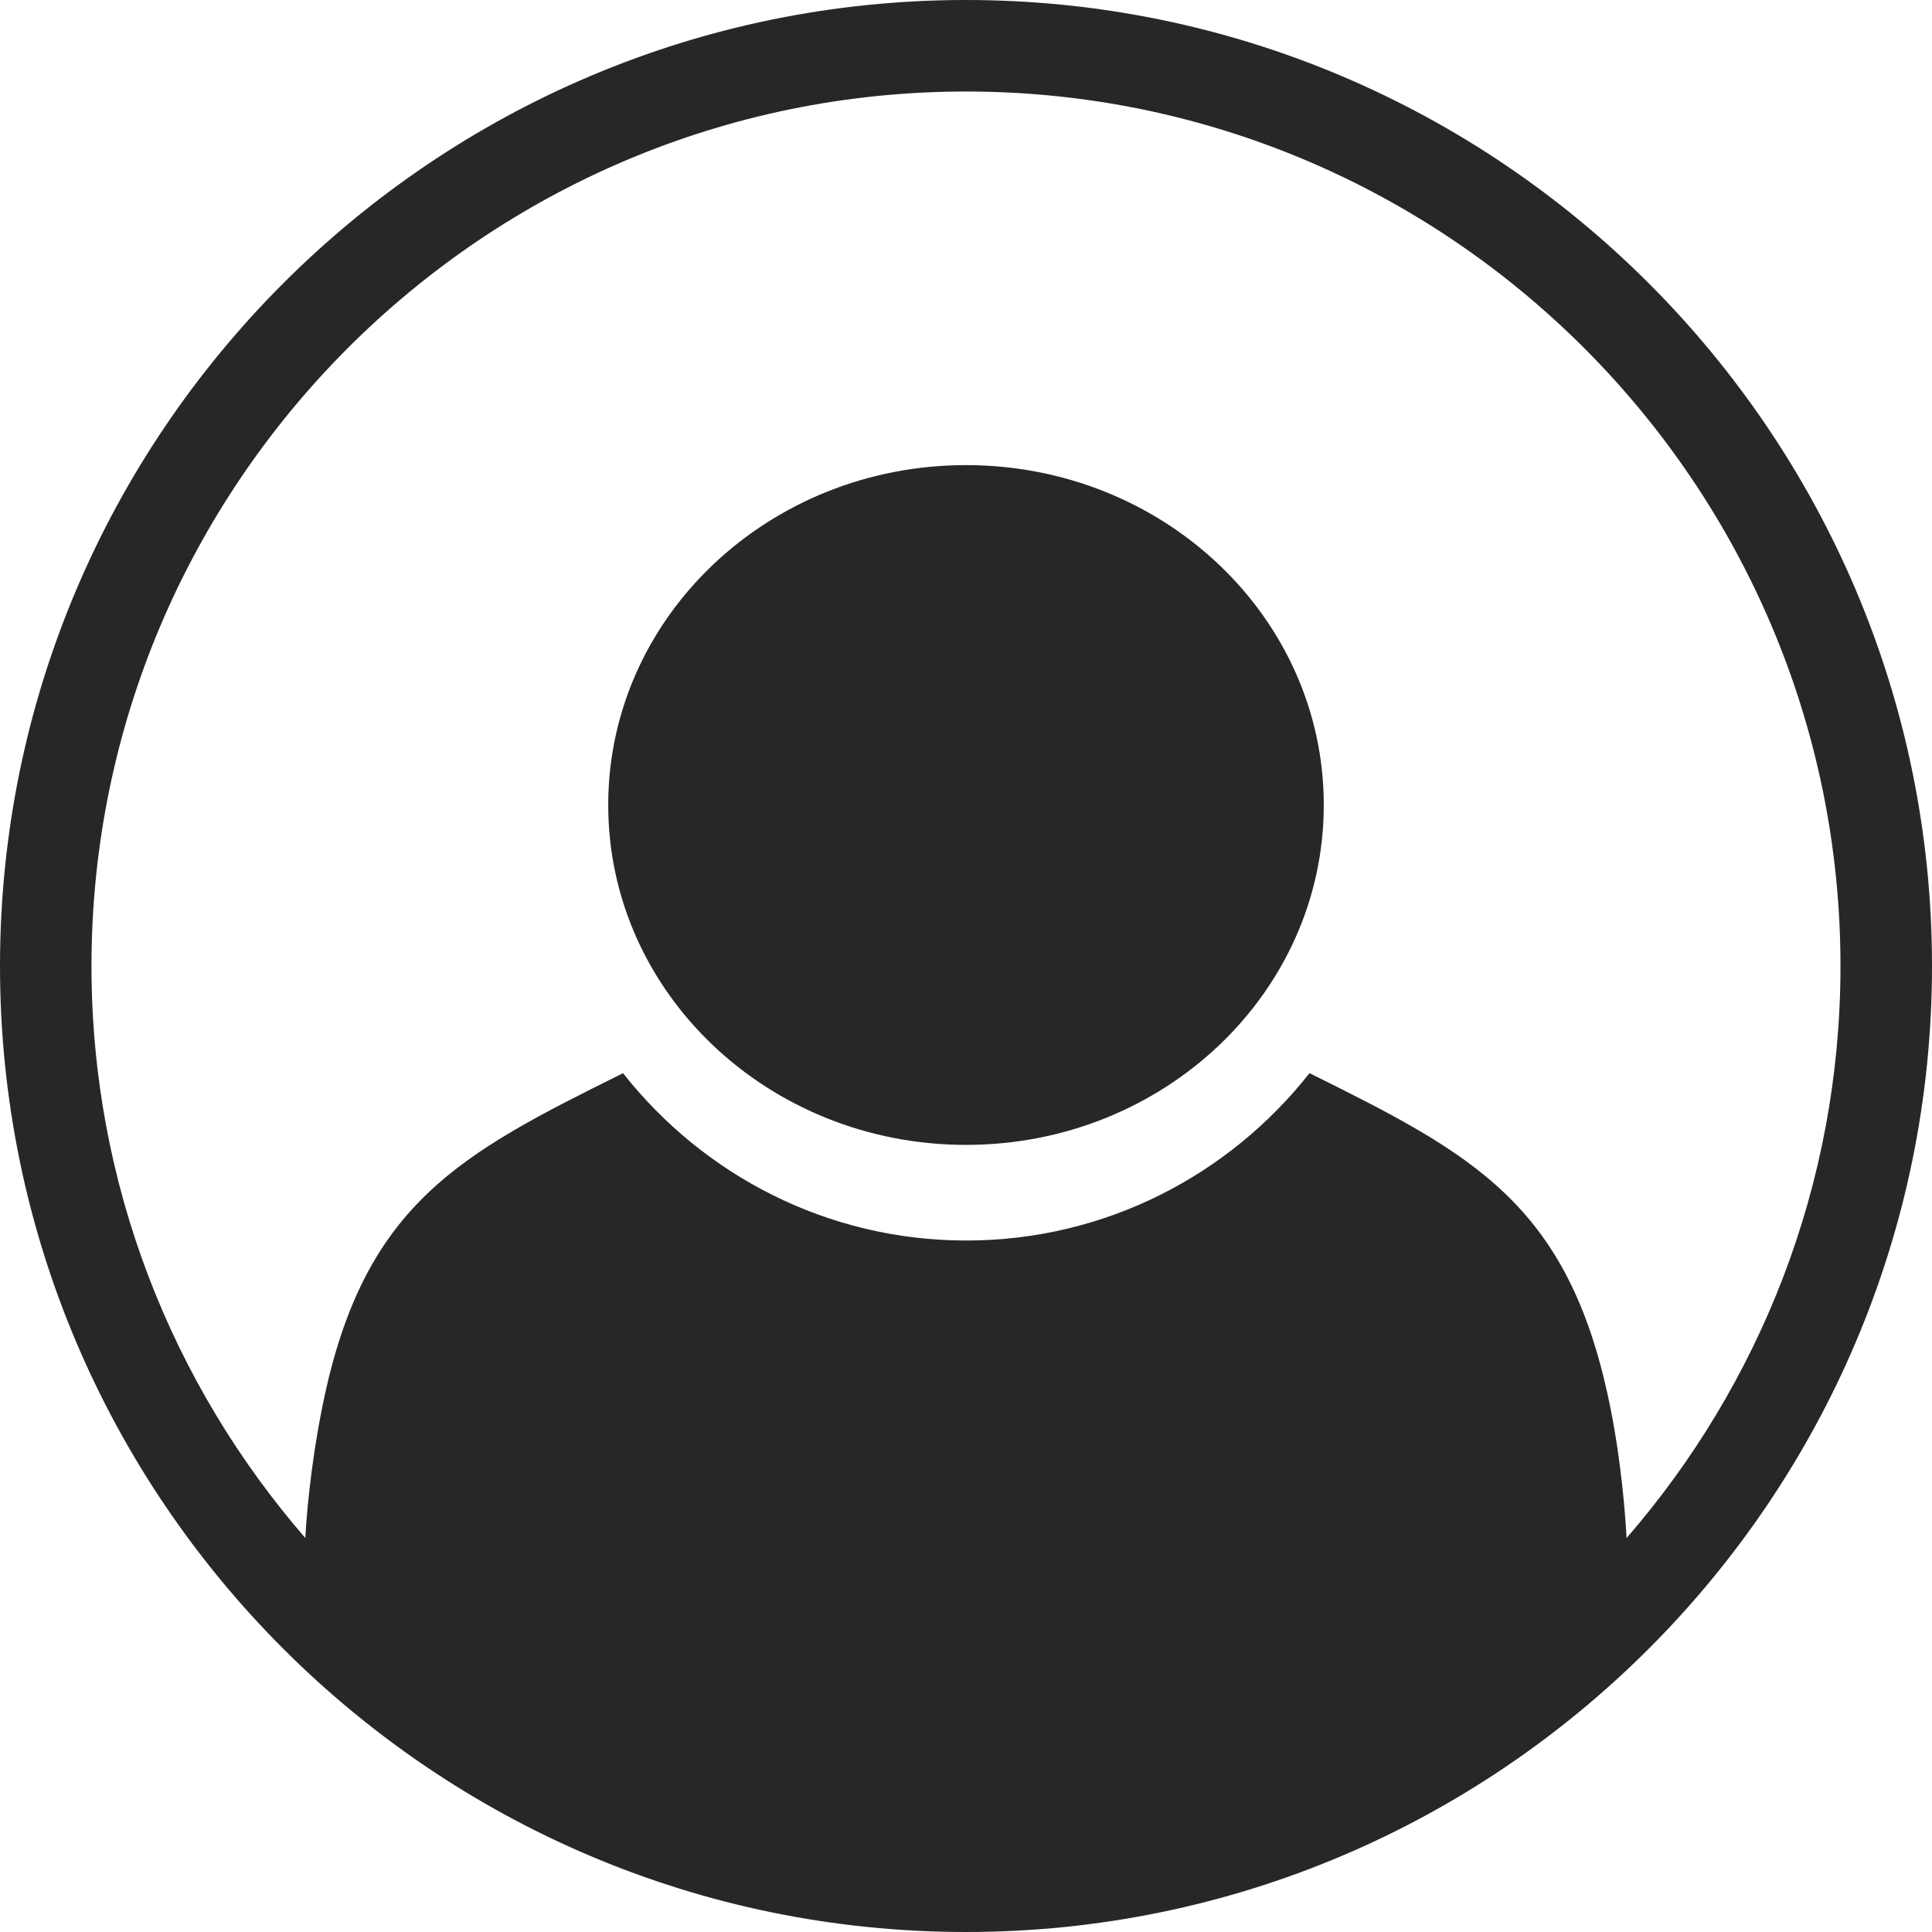
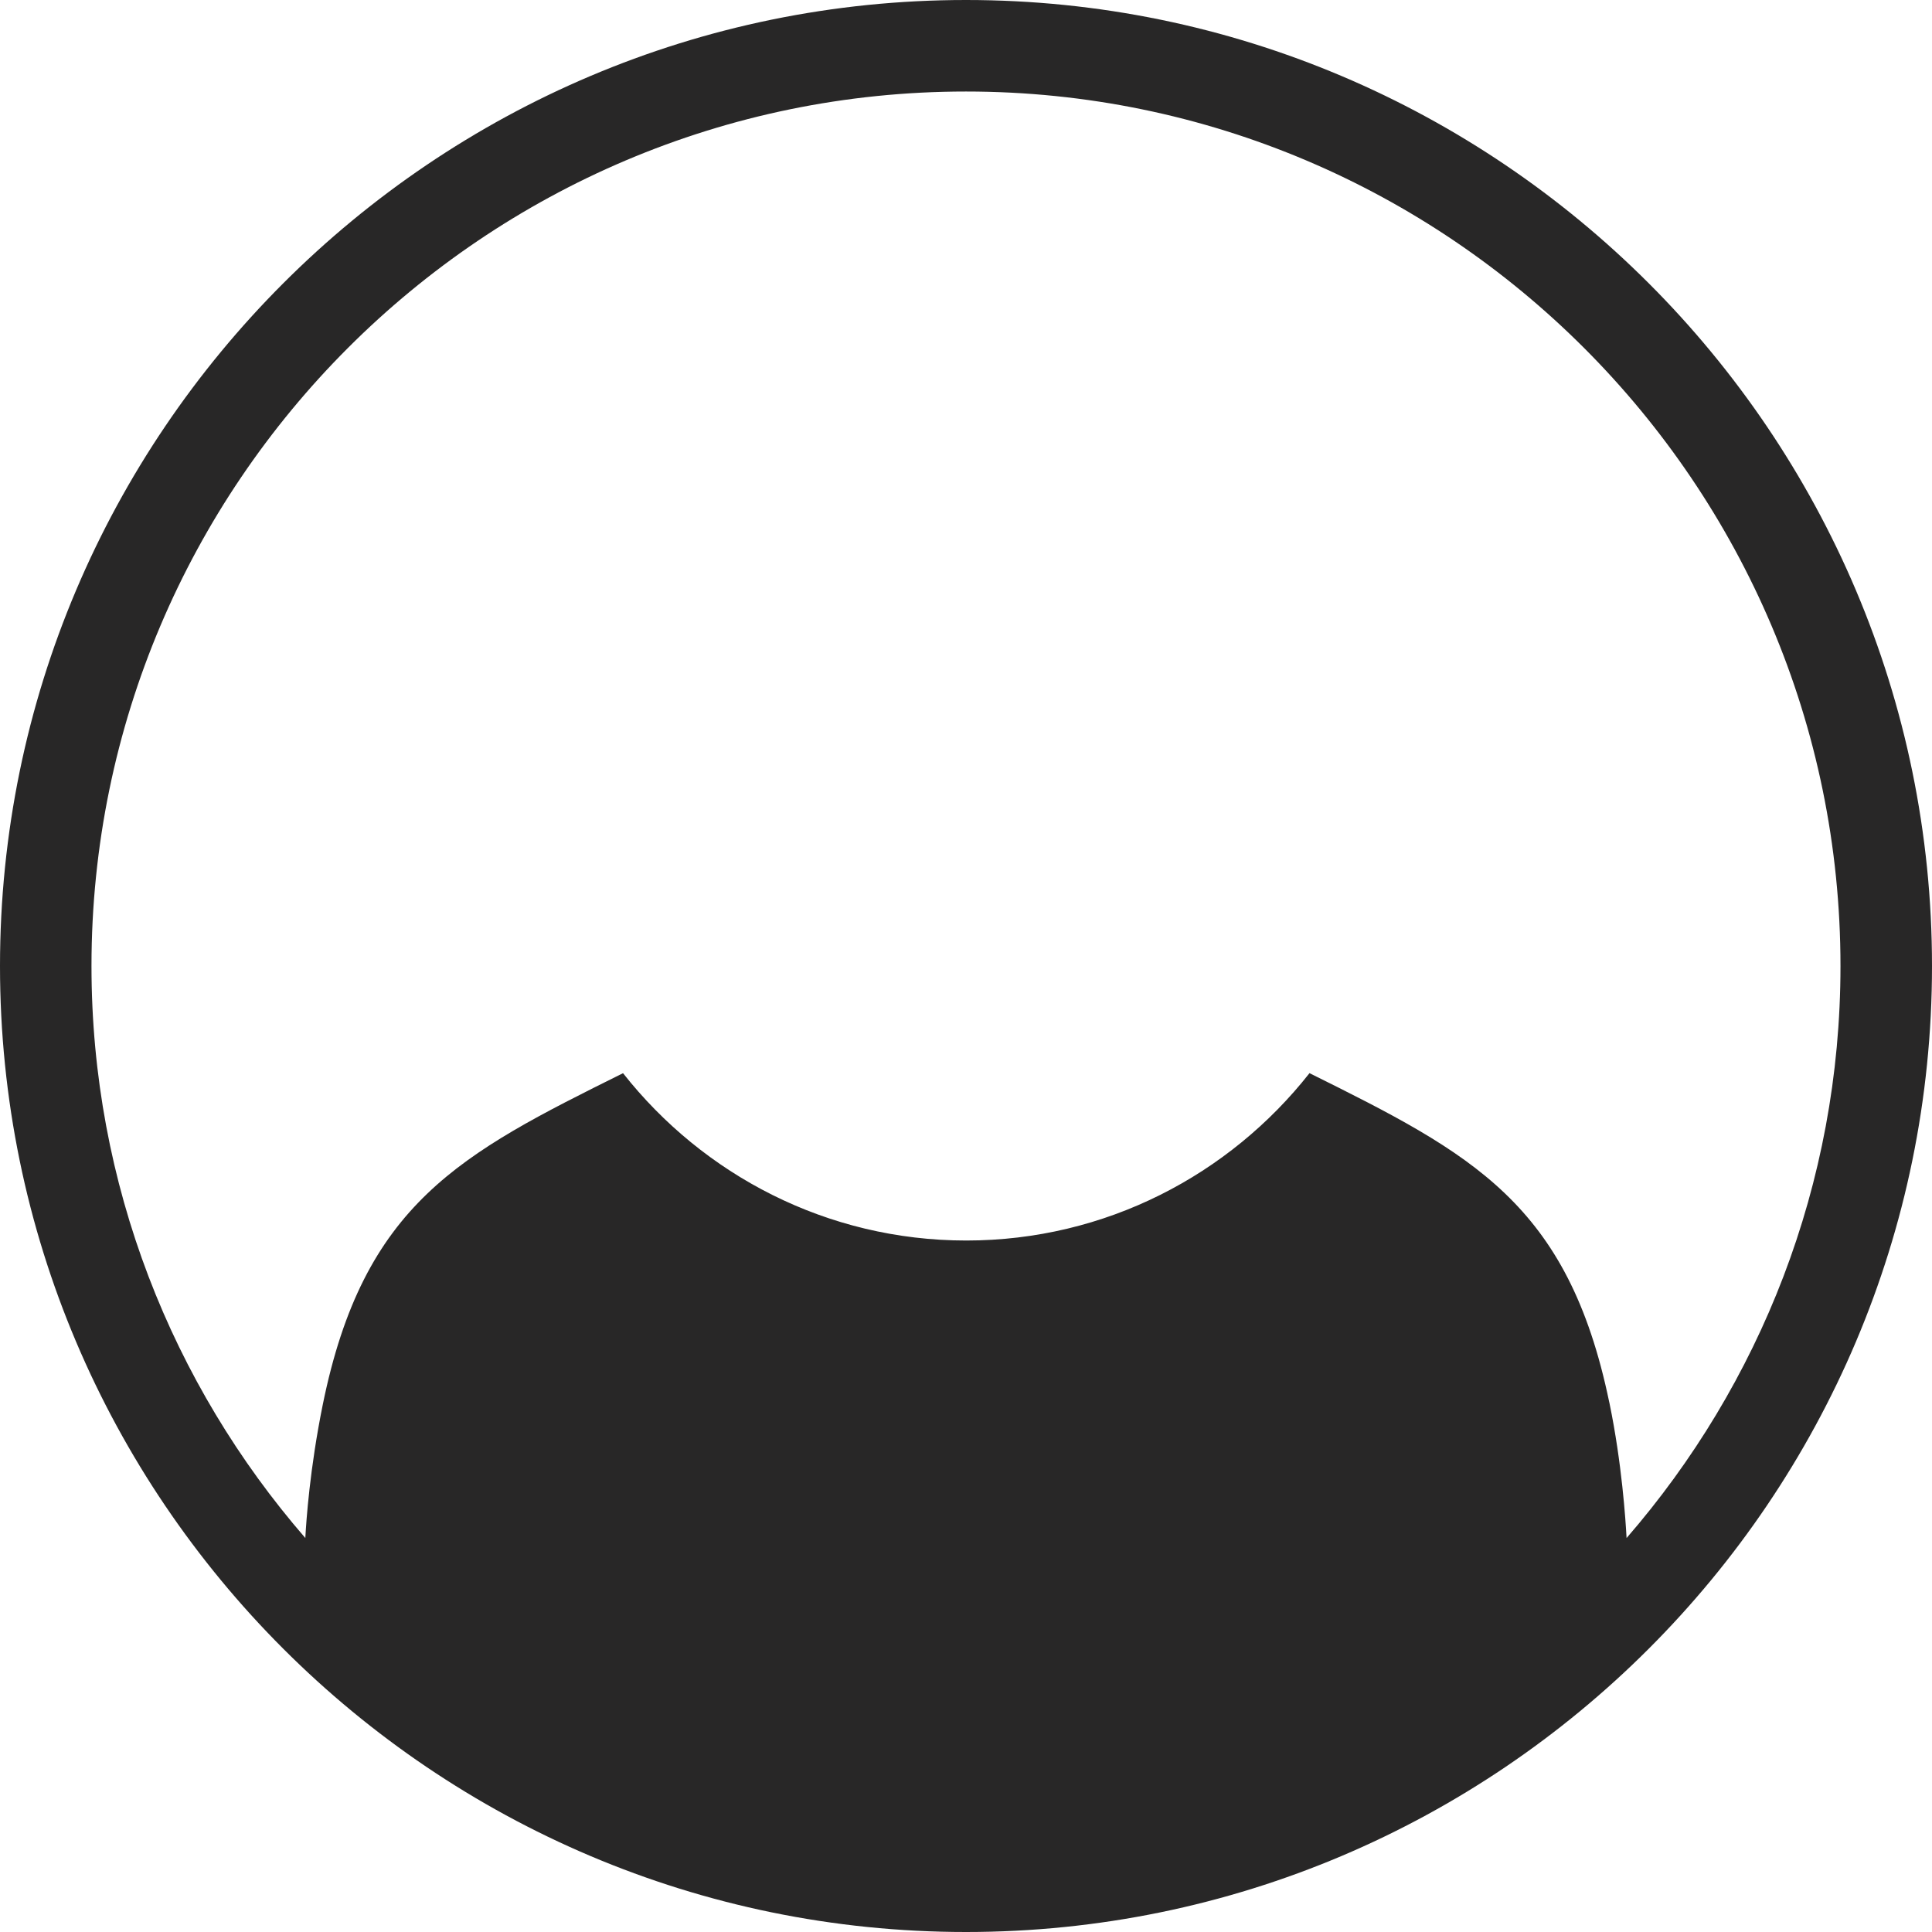
<svg xmlns="http://www.w3.org/2000/svg" width="25" height="25" viewBox="0 0 54 54" fill="none">
  <path d="M27 0C12.113 0 0 12.113 0 27.001C0 41.888 12.113 54 27 54C41.888 54 54 41.887 54 27.001C54 12.113 41.888 0 27 0ZM45.463 42.989C45.437 42.492 45.332 40.897 44.986 39.221C44.986 39.217 44.984 39.213 44.983 39.209C44.981 39.199 44.979 39.19 44.977 39.181L44.977 39.183C43.823 33.628 41.138 32.247 36.601 29.995C34.363 32.838 30.898 34.673 27.007 34.673C23.117 34.673 19.653 32.838 17.414 29.996C12.854 32.259 10.163 33.638 9.02 39.267C8.659 41.047 8.559 42.513 8.534 42.988C4.816 38.699 2.557 33.11 2.557 27C2.558 13.523 13.523 2.558 27 2.558C40.477 2.558 51.442 13.523 51.442 27.001C51.442 33.112 49.184 38.7 45.463 42.989Z" fill="#282727" />
-   <path d="M27 13C21.48 13 17 17.253 17 22.499C16.999 27.749 21.48 32 27 32C32.522 32 37 27.749 37 22.5C37 17.253 32.522 13 27 13Z" fill="#282727" />
</svg>